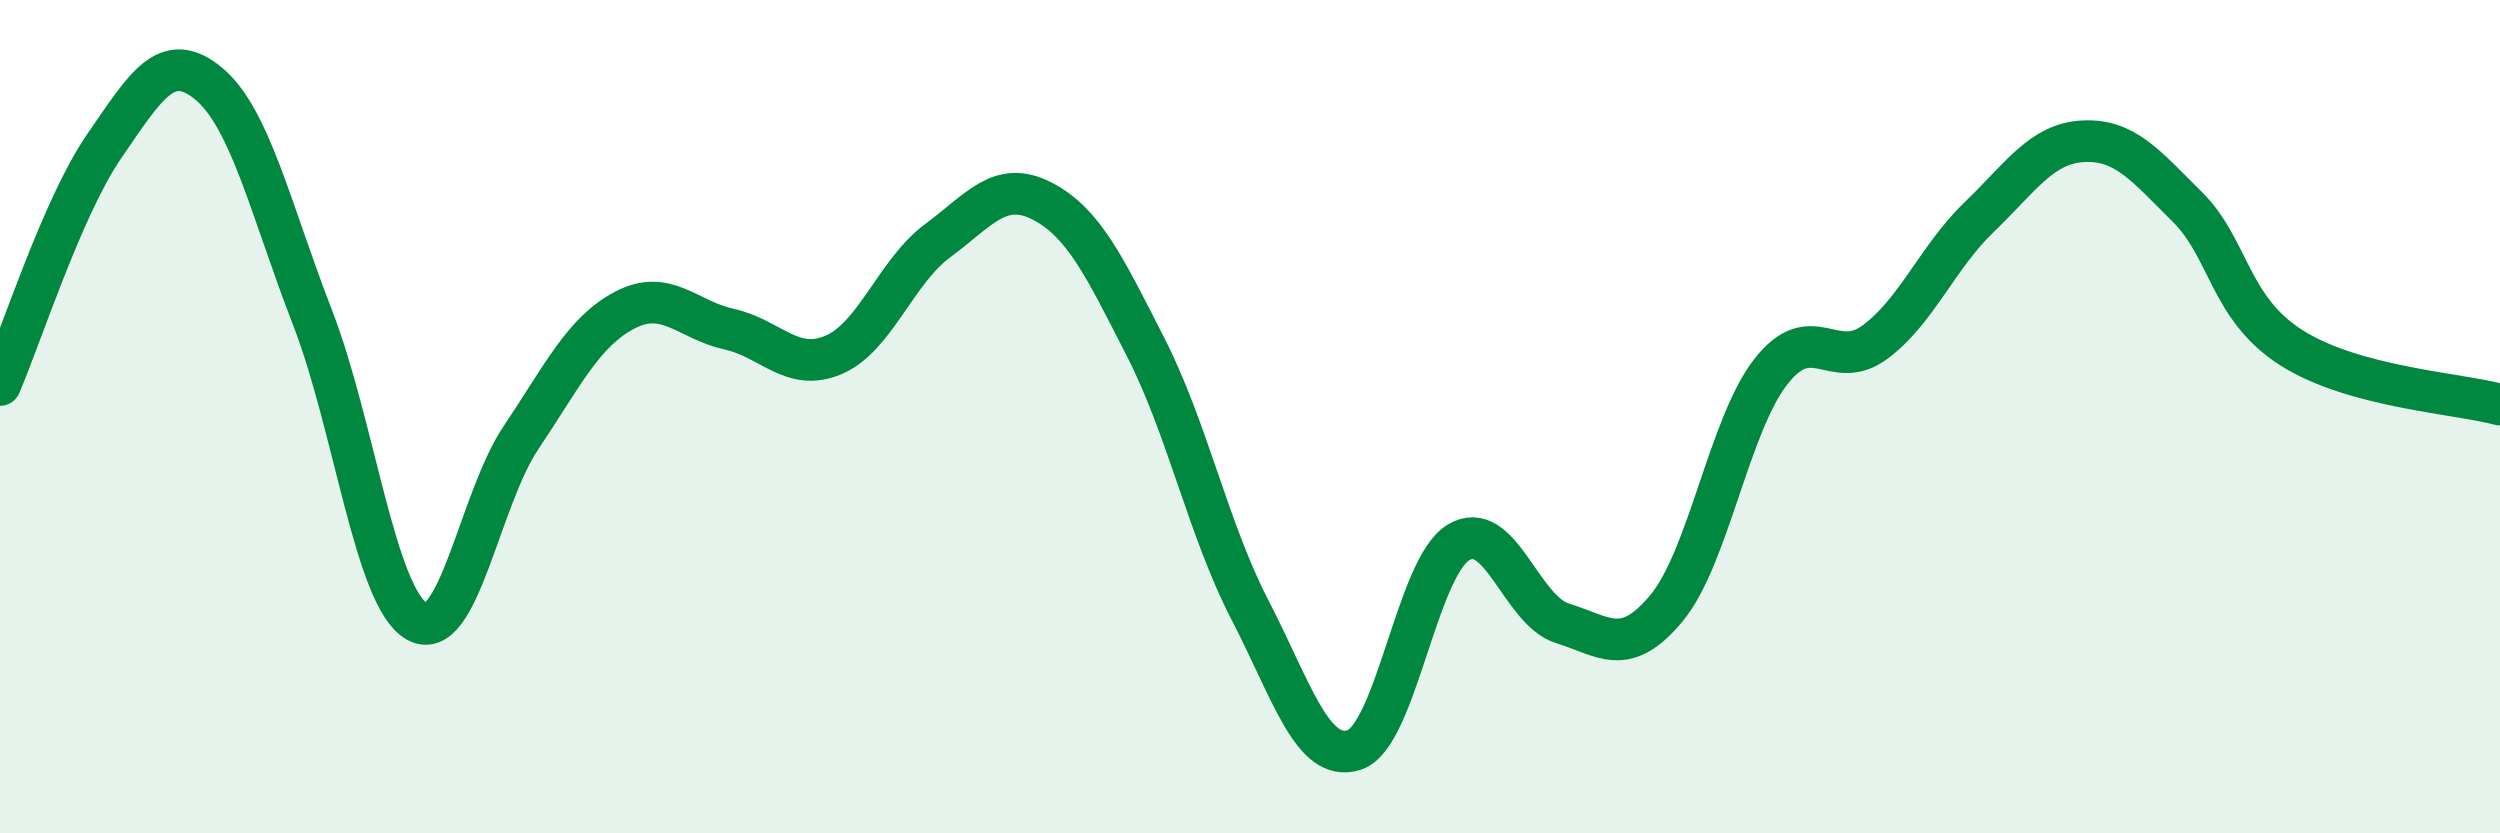
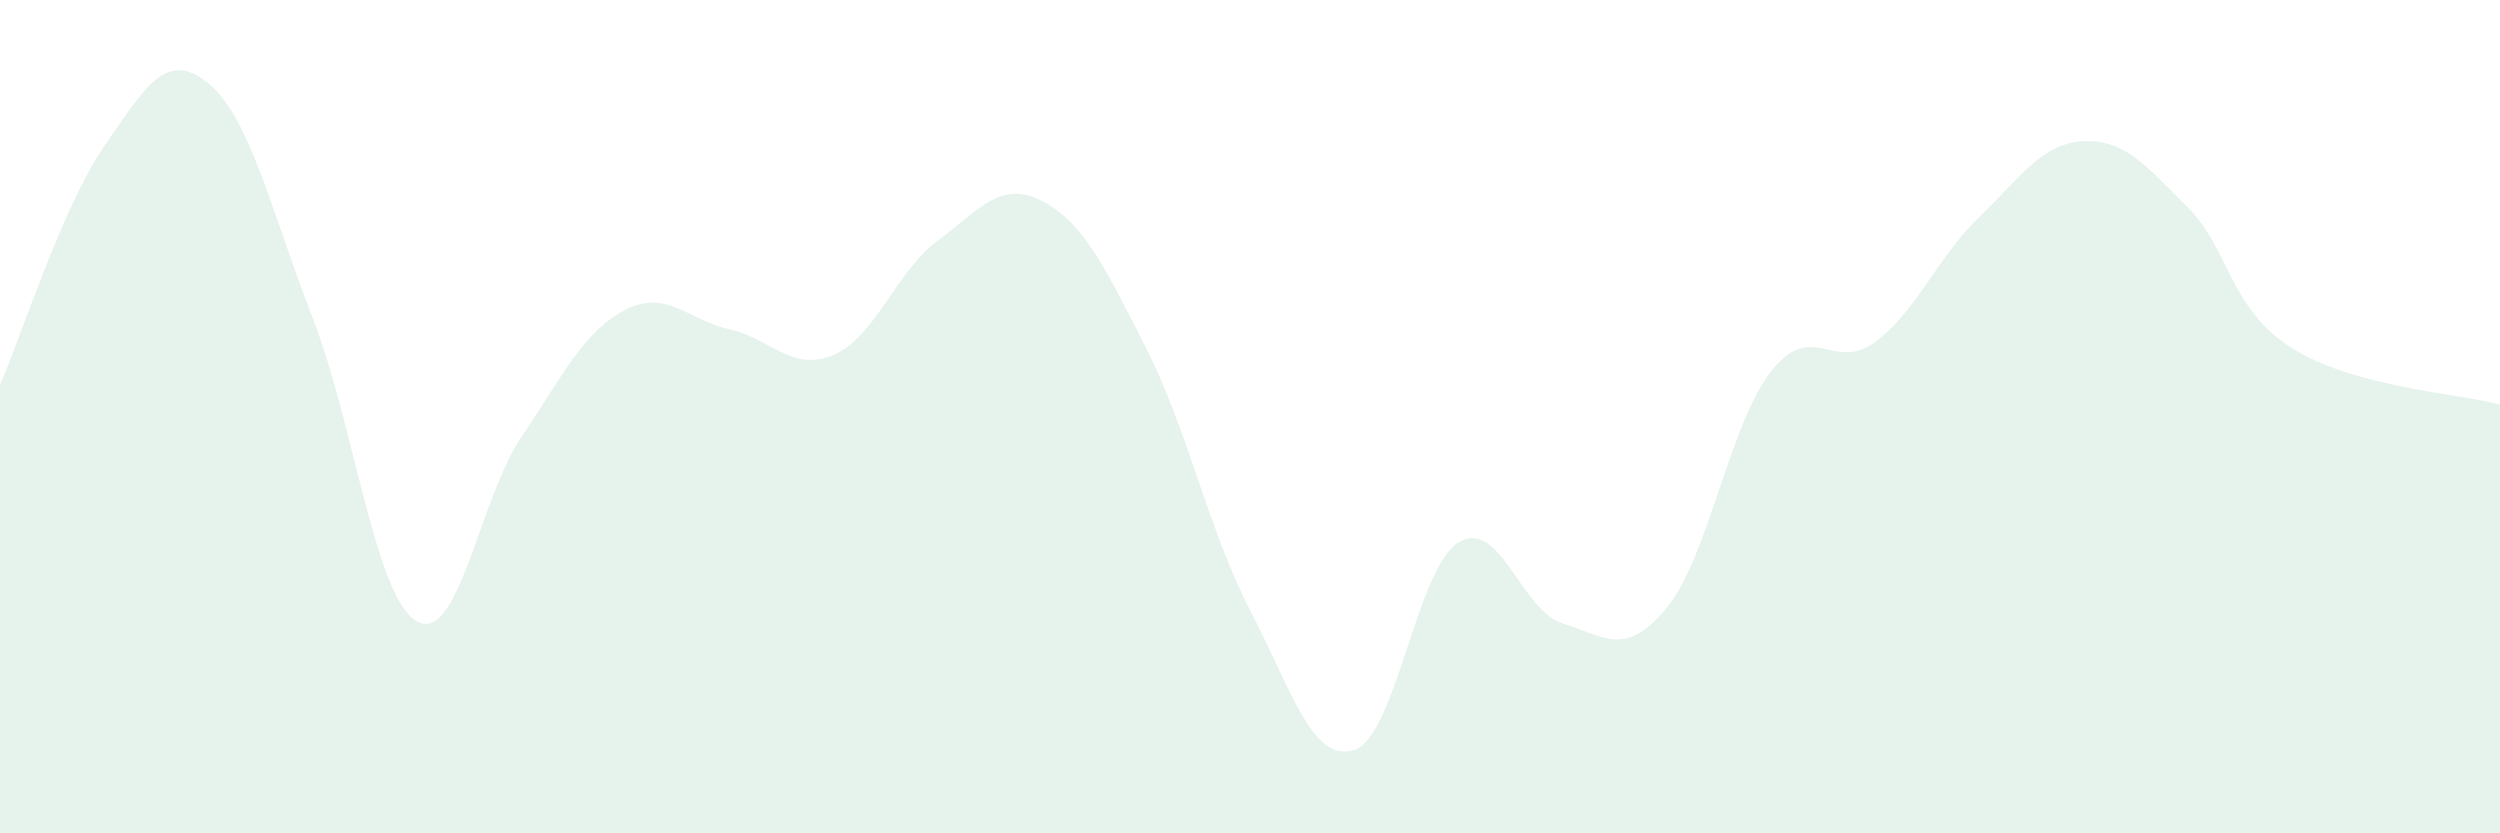
<svg xmlns="http://www.w3.org/2000/svg" width="60" height="20" viewBox="0 0 60 20">
  <path d="M 0,9.24 C 0.5,8.09 1.5,4.96 2.5,3.51 C 3.5,2.06 4,1.18 5,2 C 6,2.82 6.5,5.04 7.5,7.62 C 8.5,10.2 9,14.33 10,14.91 C 11,15.49 11.5,12 12.5,10.51 C 13.5,9.02 14,7.96 15,7.44 C 16,6.92 16.5,7.68 17.5,7.9 C 18.5,8.12 19,8.94 20,8.52 C 21,8.1 21.5,6.52 22.5,5.78 C 23.5,5.04 24,4.31 25,4.82 C 26,5.33 26.5,6.38 27.5,8.34 C 28.5,10.3 29,12.71 30,14.64 C 31,16.57 31.5,18.32 32.5,18 C 33.5,17.68 34,13.63 35,13.02 C 36,12.41 36.5,14.65 37.5,14.96 C 38.5,15.27 39,15.8 40,14.59 C 41,13.38 41.5,10.2 42.5,8.92 C 43.5,7.64 44,8.95 45,8.21 C 46,7.47 46.5,6.17 47.5,5.21 C 48.5,4.25 49,3.44 50,3.39 C 51,3.34 51.5,3.98 52.5,4.97 C 53.5,5.96 53.5,7.4 55,8.35 C 56.5,9.3 59,9.44 60,9.71L60 20L0 20Z" fill="#008740" opacity="0.1" stroke-linecap="round" stroke-linejoin="round" />
-   <path d="M 0,9.24 C 0.5,8.09 1.5,4.96 2.5,3.51 C 3.5,2.06 4,1.18 5,2 C 6,2.82 6.5,5.04 7.5,7.62 C 8.5,10.2 9,14.33 10,14.91 C 11,15.49 11.5,12 12.5,10.51 C 13.5,9.02 14,7.96 15,7.44 C 16,6.92 16.5,7.68 17.5,7.9 C 18.5,8.12 19,8.94 20,8.52 C 21,8.1 21.5,6.52 22.5,5.78 C 23.5,5.04 24,4.31 25,4.82 C 26,5.33 26.5,6.38 27.5,8.34 C 28.5,10.3 29,12.71 30,14.64 C 31,16.57 31.5,18.32 32.5,18 C 33.5,17.68 34,13.63 35,13.02 C 36,12.41 36.5,14.65 37.5,14.96 C 38.5,15.27 39,15.8 40,14.59 C 41,13.38 41.5,10.2 42.5,8.92 C 43.5,7.64 44,8.95 45,8.21 C 46,7.47 46.5,6.17 47.5,5.21 C 48.5,4.25 49,3.44 50,3.39 C 51,3.34 51.5,3.98 52.5,4.97 C 53.5,5.96 53.5,7.4 55,8.35 C 56.5,9.3 59,9.44 60,9.71" stroke="#008740" stroke-width="1" fill="none" stroke-linecap="round" stroke-linejoin="round" />
</svg>